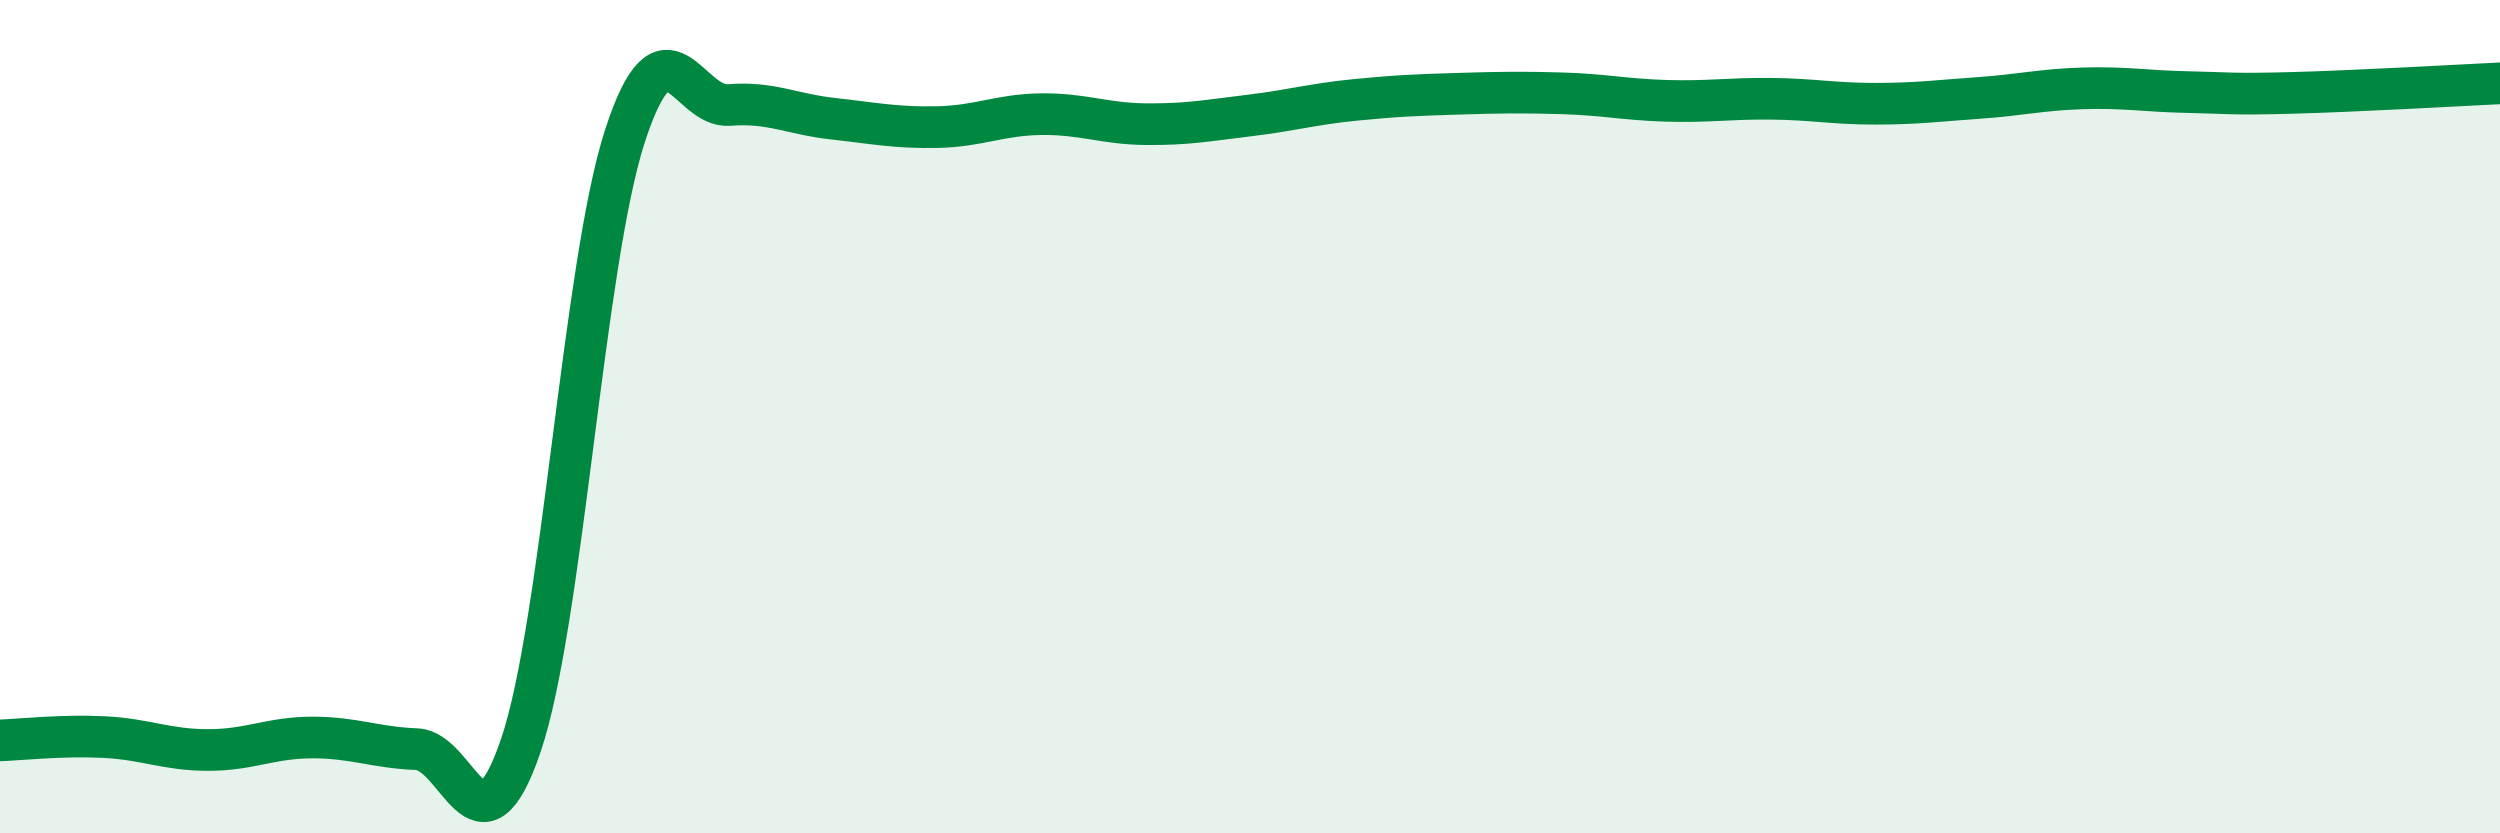
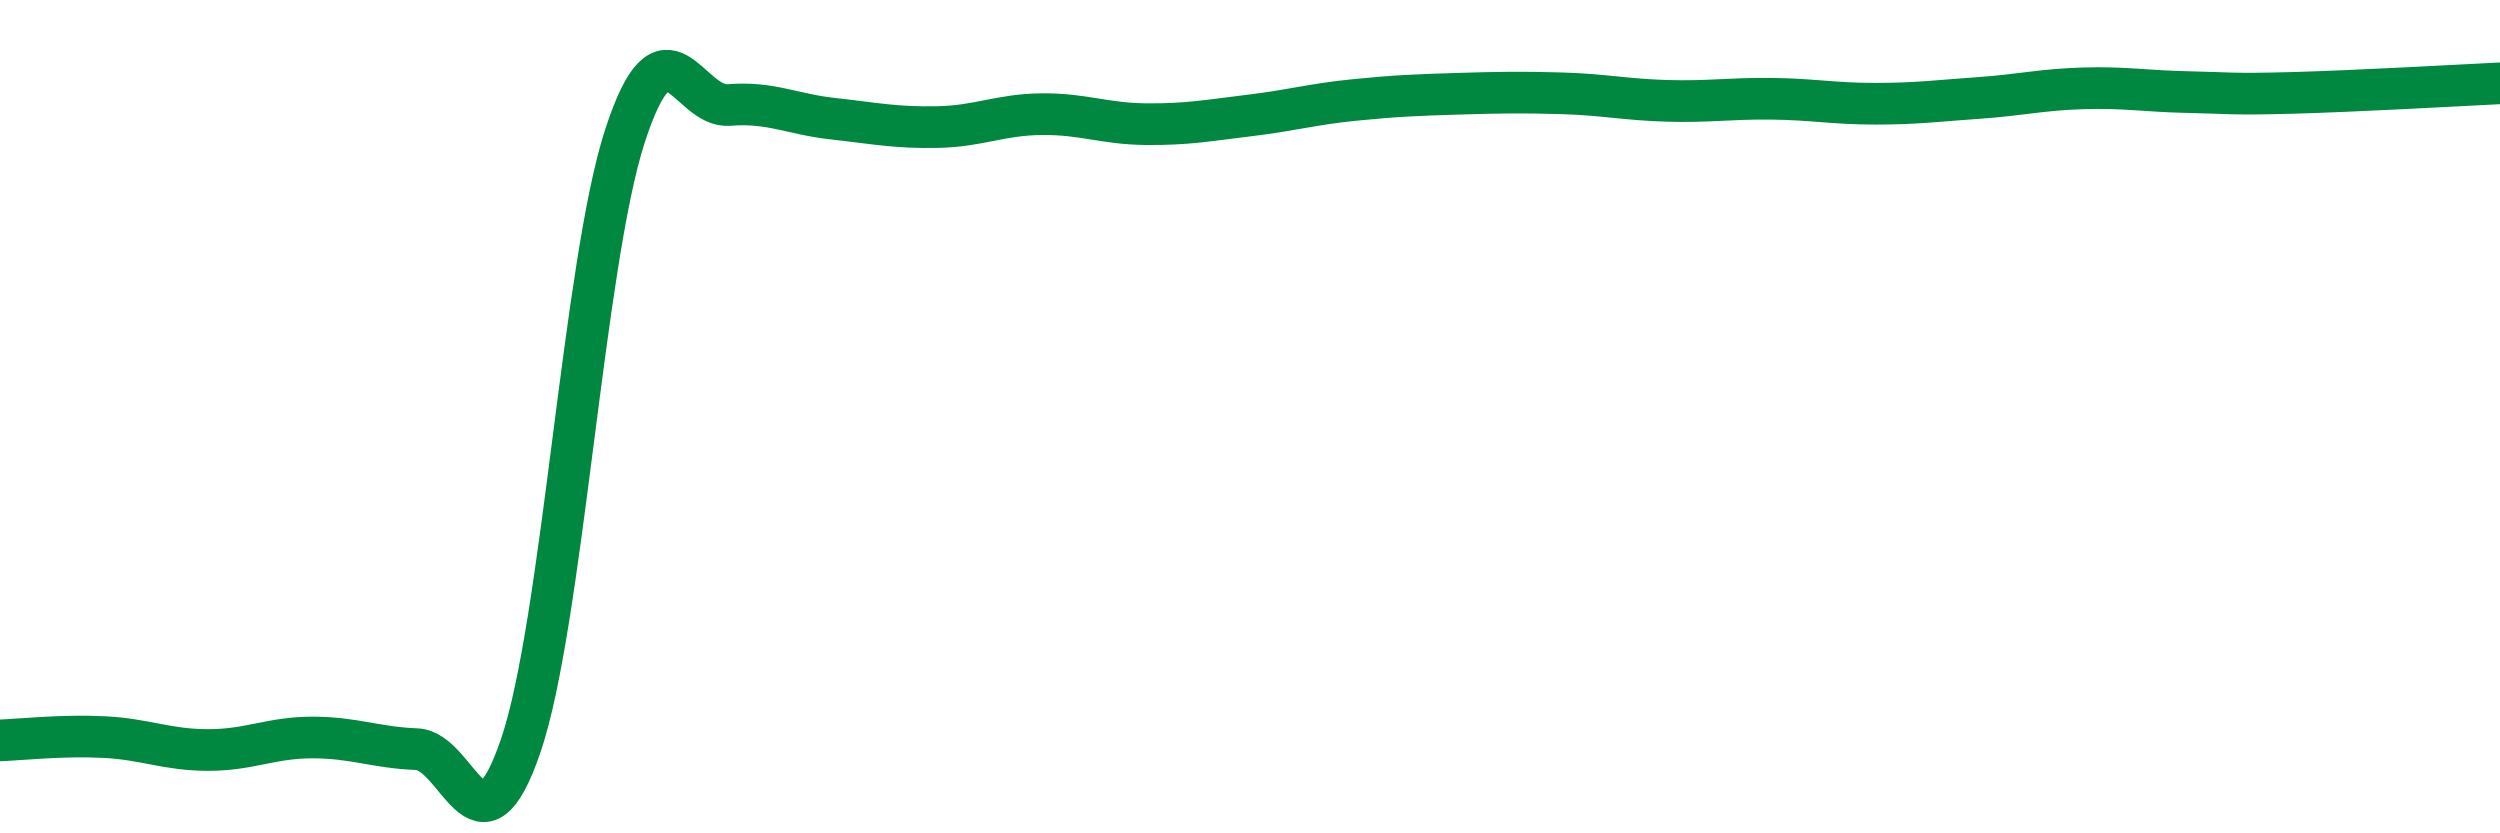
<svg xmlns="http://www.w3.org/2000/svg" width="60" height="20" viewBox="0 0 60 20">
-   <path d="M 0,17.77 C 0.5,17.75 1.5,17.64 2.5,17.69 C 3.5,17.74 4,18 5,18 C 6,18 6.5,17.7 7.5,17.7 C 8.5,17.7 9,17.94 10,17.98 C 11,18.02 11.5,20.83 12.5,17.89 C 13.5,14.95 14,6.33 15,3.26 C 16,0.19 16.5,2.6 17.5,2.52 C 18.5,2.44 19,2.74 20,2.85 C 21,2.96 21.5,3.07 22.5,3.05 C 23.5,3.03 24,2.75 25,2.74 C 26,2.73 26.5,2.97 27.5,2.98 C 28.5,2.99 29,2.89 30,2.77 C 31,2.65 31.5,2.5 32.5,2.4 C 33.5,2.3 34,2.28 35,2.25 C 36,2.22 36.5,2.21 37.5,2.24 C 38.5,2.27 39,2.39 40,2.42 C 41,2.45 41.5,2.36 42.5,2.37 C 43.5,2.38 44,2.49 45,2.49 C 46,2.49 46.5,2.42 47.5,2.35 C 48.5,2.28 49,2.15 50,2.12 C 51,2.09 51.5,2.19 52.5,2.21 C 53.5,2.23 53.5,2.27 55,2.23 C 56.5,2.19 59,2.05 60,2L60 20L0 20Z" fill="#008740" opacity="0.1" stroke-linecap="round" stroke-linejoin="round" />
  <path d="M 0,17.77 C 0.5,17.75 1.5,17.64 2.5,17.69 C 3.5,17.74 4,18 5,18 C 6,18 6.5,17.7 7.5,17.7 C 8.5,17.7 9,17.94 10,17.98 C 11,18.02 11.5,20.83 12.5,17.89 C 13.5,14.95 14,6.33 15,3.26 C 16,0.19 16.5,2.6 17.5,2.52 C 18.5,2.44 19,2.74 20,2.85 C 21,2.96 21.5,3.07 22.5,3.05 C 23.5,3.03 24,2.75 25,2.74 C 26,2.73 26.5,2.97 27.5,2.98 C 28.5,2.99 29,2.89 30,2.77 C 31,2.65 31.5,2.5 32.5,2.4 C 33.5,2.3 34,2.28 35,2.25 C 36,2.22 36.5,2.21 37.5,2.24 C 38.5,2.27 39,2.39 40,2.42 C 41,2.45 41.5,2.36 42.5,2.37 C 43.5,2.38 44,2.49 45,2.49 C 46,2.49 46.5,2.42 47.5,2.35 C 48.5,2.28 49,2.15 50,2.12 C 51,2.09 51.5,2.19 52.5,2.21 C 53.5,2.23 53.5,2.27 55,2.23 C 56.5,2.19 59,2.05 60,2" stroke="#008740" stroke-width="1" fill="none" stroke-linecap="round" stroke-linejoin="round" />
</svg>